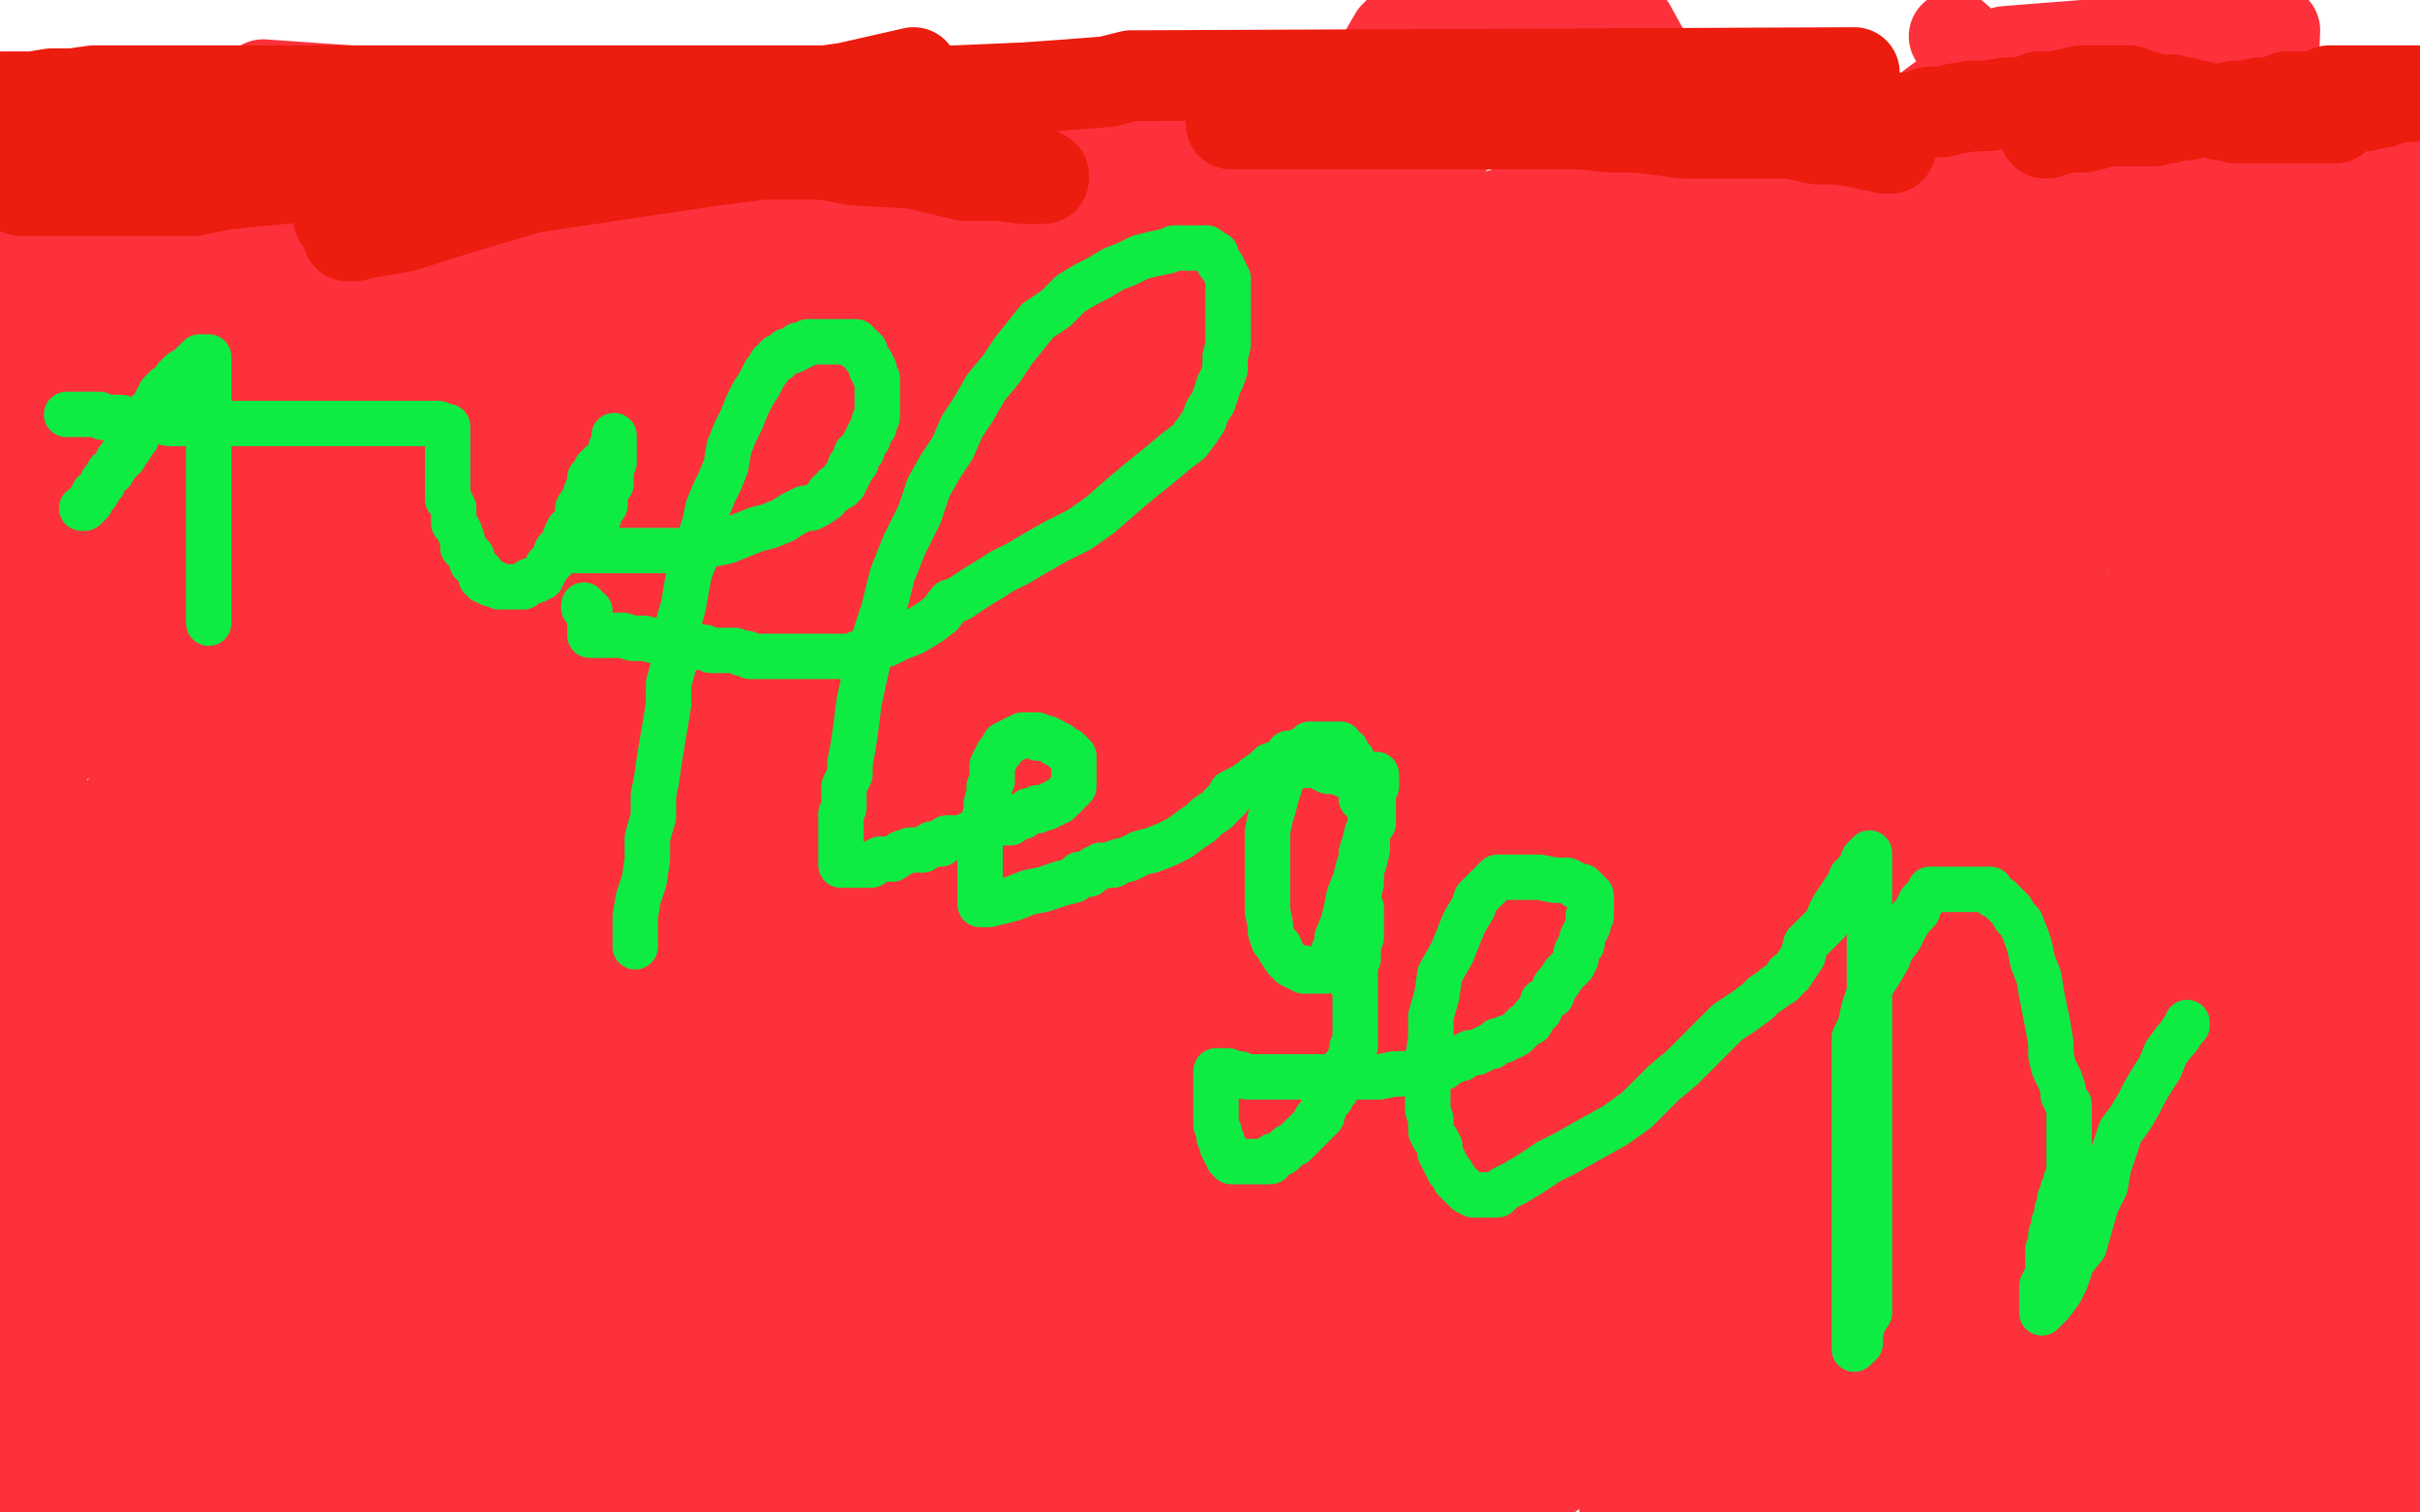
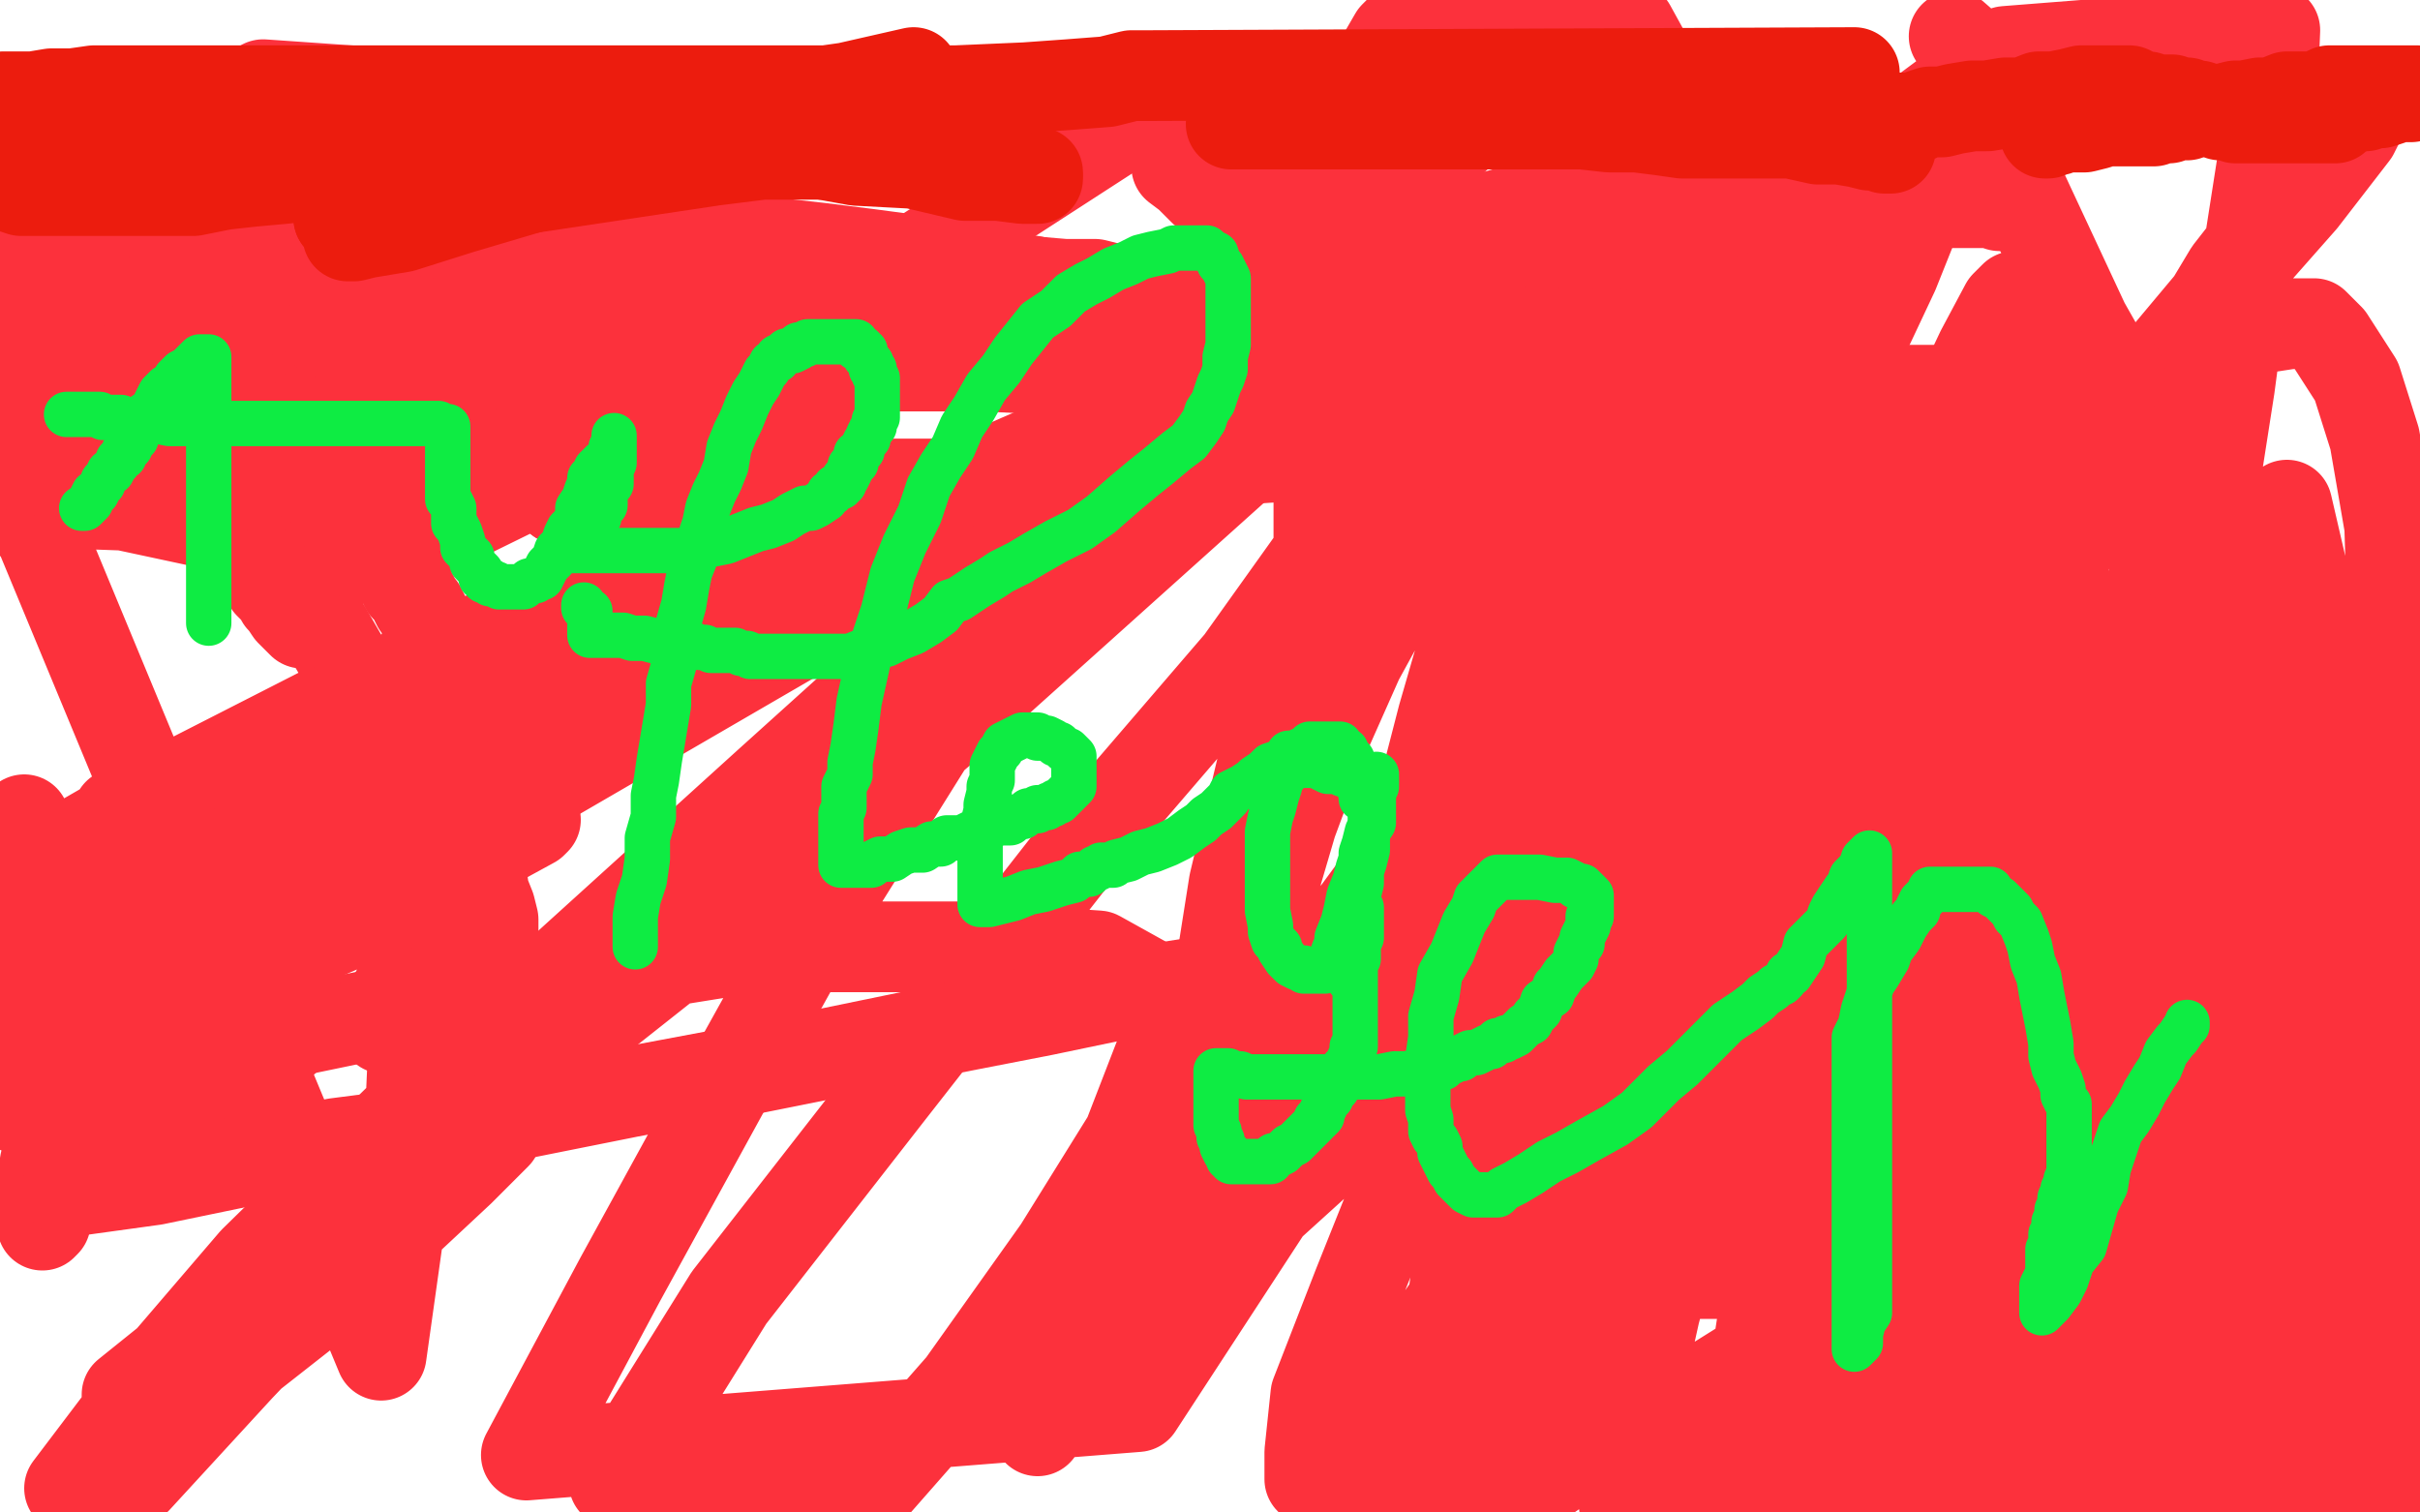
<svg xmlns="http://www.w3.org/2000/svg" width="800" height="500" version="1.1" style="stroke-antialiasing: false">
  <desc>This SVG has been created on https://colorillo.com/</desc>
  <rect x="0" y="0" width="800" height="500" style="fill: rgb(255,255,255); stroke-width:0" />
  <polyline points="646,12 654,19 661,47 675,77 689,107 706,137 722,175 728,209 727,254 720,294 713,330 701,364 689,382 684,389 678,393 675,394 674,394 667,390 659,380 647,364 634,342 619,314 605,286 592,259 581,231 574,202 569,176 568,150 573,121 585,93 604,66 632,40 663,17 752,10 751,34 746,66 741,98 737,128 732,160 728,190 721,216 711,247 701,276 692,297 679,314 671,325 663,329 659,333 658,333 656,333 655,333 654,330 654,321 658,301 675,264 709,218 756,167 791,318 782,322 772,324 764,325 760,325 759,325 758,325 758,319 758,308 770,286 787,256 765,289 720,324 682,347 654,361 641,368 638,370 637,368 638,360 642,346 653,318 665,290 677,262 691,237 704,215 718,194 730,178 734,173 735,172 735,173 730,186 716,217 696,259 673,313 653,363 640,405 630,440 628,456 628,463 628,465 627,466 627,461 628,445 635,416 647,383 661,345 677,303 692,257 705,221 713,186 711,166 706,151 699,145 690,144 670,145 646,157 613,176 572,205 537,235 500,270 469,309 442,342 425,370 414,389 407,399 404,404 404,405 402,397 401,371 402,330 408,292 419,246 438,204 463,163 488,129 515,98 538,81 551,72 554,71 554,76 551,98 541,136 526,188 511,250 499,314 487,383 478,446 471,500 511,456 619,319 685,249 754,180 763,205 719,257 679,312 643,364 609,411 583,450 564,481 537,498 539,470 547,434 559,389 576,342 598,293 621,245 640,198 654,161 661,137 663,126 663,123 658,124 639,142 606,175 564,222 515,277 464,333 410,387 373,422 350,442 346,445 355,430 381,392 419,342 461,285 508,229 549,171 583,123 609,85 631,59 641,47 642,47 640,55 626,90 602,141 575,197 549,257 525,316 504,366 492,410 490,435 490,444 492,447 494,447 504,445 525,430 561,401 607,359 652,321 705,278 767,234 789,338 784,342 785,333 788,310 792,277 791,242 791,208 790,174 785,145 779,126 770,112 765,107 757,107 744,109 720,127 690,155 656,192 617,234 576,278 543,310 524,330 507,345 504,351 503,352 503,351 511,337 526,306 551,269 573,237 596,207 617,182 628,168 635,164 637,164 639,164 641,172 642,191 642,213 642,242 642,270 642,294 642,319 644,335 646,343 646,345 646,346 647,346 647,338 647,316 649,291 656,256 669,218 687,173 713,130 737,90 762,58 776,43 780,40 778,44 761,66 731,100 695,143 658,186 628,219 606,243 593,264 587,275 584,281 583,285 582,287 582,288 581,290 581,288 589,267 607,233 629,188 646,153 658,123 666,105 666,99 666,98 663,101 655,116 646,135 637,158 633,177 630,190 628,202 628,216 628,226 624,242 618,259 609,281 599,305 587,325 577,342 569,350 568,352 568,342 573,327 579,303 585,285 590,271 597,258 600,252 602,249 603,247 604,247 606,247 607,247 609,249 610,250 612,252 613,253 613,255 613,256 613,258 613,262 609,269 606,278 601,285 597,296 594,304 590,311 587,316 585,320 585,324 583,327 583,329 582,332 581,335 580,337 580,340 579,342 578,344 578,345 577,346 577,347 576,349 575,351 573,353 571,359 569,363 565,370 561,376 558,382 555,387 554,390 553,392 552,394 552,398 551,401 551,405 550,410 549,412 549,414 549,416 549,418 550,420 551,421 553,421 555,421 559,421 563,421 568,421 571,421 576,419 578,418 582,416 585,415 590,413 593,410 597,408 601,406 606,402 611,398 618,392 625,387 631,382 638,377 646,373 650,370 652,368 653,368 654,368 655,371 656,378 656,383 655,394 652,402 647,416 639,428 635,434 632,440 631,443 631,445 631,444 636,440 646,428 663,414 684,397 710,376 730,362 748,349 769,332 783,321 791,315 792,314 792,313 792,316 787,322 780,333 770,344 755,362 740,384 719,407 702,431 688,455 673,476 662,489 658,496 656,498 656,497 658,488 668,470 680,444 697,414 717,383 736,354 755,332 773,307 787,292 794,287 796,283 798,283 799,288 798,311 792,342 786,375 781,409 777,438 773,451 773,456 773,457 773,458 773,455 773,446 773,438 779,422 786,409 795,398 799,405 792,425 784,435 779,446 775,452 773,454 765,466 735,498 640,481 653,456 659,437 666,413 668,398 670,385 672,378 673,372 676,368 678,366 680,364 682,363 685,363 691,361 698,359 711,356 735,347 765,335 794,317 796,467 792,484 789,492 788,499 780,499 776,494 772,487 768,480 765,468 761,456 760,442 757,430 753,414 751,398 748,388 745,382 744,377 744,375 744,373 744,372 744,376 744,384 742,404 734,428 725,462 715,495 706,489 709,473 709,452 709,435 710,433 711,422 713,411 713,408 713,406 714,410 716,416 721,427 725,436 729,450 730,459 730,465 730,474 730,477 729,478 729,477 729,470 729,461 730,451 734,438 736,418 741,410 745,404 749,401 751,399 751,402 751,406 751,413 751,420 748,428 746,431 743,436 741,442 738,449 737,451 734,454 734,451 735,432 746,402 756,368 773,331 783,301 790,280 791,271 790,270 789,269 784,269 772,273 761,285 748,302 736,319 732,328 728,340 729,348 729,353 730,357 730,359 732,361 733,362 733,363 734,363 735,363 736,363 737,363 741,360 744,358 746,357 747,357 748,359 749,363 754,377 757,394 760,428 759,463 759,499 794,481 799,371 794,375 791,376 787,378 784,381 780,382 775,384 771,386 765,390 759,395 756,397 756,398 753,400 752,400 752,401 751,401 751,399 751,396 751,394 751,392 752,390 753,388 753,387 754,385 756,382 756,381 758,379 761,376 763,374 764,373 765,372 767,371 765,373 759,377 753,382 746,389 735,398 720,409 714,412 706,416 700,419 694,421 689,421 680,422 668,423 651,423 635,425 614,431 591,442 567,457 543,471 523,480 510,489 505,492 504,492 504,490 506,487 507,485 510,482 515,479 528,474 564,462 618,448 686,431 767,410 453,497 457,481 461,475 476,458 501,433 529,409 560,385 584,368 602,359 611,354 615,352 616,352 616,353 613,359 609,370 602,383 595,394 590,409 587,417 584,428 582,441 581,448 581,455 583,460 587,464 590,466 599,468 616,468 636,467 665,463 685,456 696,452 700,450 696,454 691,464 684,471 675,482 669,491 659,500 640,496 644,489 645,487 647,484 647,482 647,481 642,482 626,489 602,500 544,496 561,484 578,473 595,462 608,452 615,448 620,446 622,446 623,446 623,447 623,449 623,452 623,453 623,454 623,456 623,458 623,461 623,463 623,466 623,467 620,473 613,484 603,496 599,496 601,489 602,483 603,479 603,477 604,476 604,474 605,471 607,466 612,458 623,445 644,426 669,405 699,383 730,363 760,342 777,328 784,323 790,317 792,313 794,311 794,309 795,306 796,300 799,292 779,238 753,263 729,284 706,302 689,314 674,325 666,335 660,338 655,342 650,344 645,346 640,348 638,348 635,349 634,350 633,350 636,347 644,341 651,332 658,326 669,319 683,309 694,304 710,296 726,285 744,278 764,269 777,266 786,263 788,262 788,263 787,265 782,274 769,288 748,309 722,331 692,354 661,379 633,399 611,413 597,421 593,423 593,418 599,403 611,380 627,352 642,324 655,295 666,274 674,256 678,242 678,235 678,230 678,227 677,224 675,224 671,224 663,224 647,232 624,246 609,259 578,279 554,297 538,313 531,323 528,326 528,328 529,327 532,331 533,342 533,356 532,375 524,404 512,433 502,463 491,489 487,498 498,472 505,446 513,422 520,406 528,383 535,366 541,348 545,334 551,323 556,311 561,302 564,295 565,291 564,290 559,290 549,291 529,302 503,321 471,348 440,380 408,409 380,433 358,454 346,468 343,472 343,473 343,472 348,466 357,451 374,427 397,402 425,378 461,351 499,325 536,300 573,281 597,267 609,262 609,264 601,278 585,300 559,332 531,364 502,401 479,432 461,458 453,471 445,482 441,487 438,490 437,492 436,492 435,491 433,489 433,480 435,461 449,425 467,380 494,330 520,273 542,213 557,155 562,105 560,66 550,29 539,9 472,1 461,12 450,31 444,48 440,67 439,85 438,107 436,135 436,161 436,190 431,218 428,243 425,262 423,278 421,285 421,292 421,294 421,295 422,289 427,272 437,245 449,218 466,187 482,162 497,139 506,123 511,113 513,109 514,107 513,112 511,121 507,146 503,174 499,206 495,235 491,263 487,290 483,310 482,323 480,330 479,336 478,338 478,340 477,340 476,338 474,335 471,328 468,313 467,294 469,268 477,237 488,199 501,162 512,129 523,93 533,67 537,50 539,45 540,43 540,45 539,55 535,82 528,117 516,162 501,212 481,266 456,327 423,393 376,465 174,481 205,423 239,361 274,298 309,242 344,190 376,144 407,106 440,72 468,50 487,34 496,28 497,28 487,40 462,63 426,93 379,128 326,162 260,198 201,232 152,257 107,274 82,287 70,294 68,294 69,294 82,285 118,259 172,228 247,194 336,156 417,121 479,95 511,84 514,83 507,87 476,103 421,130 350,166 267,208 174,262 83,301 6,290 58,260 107,235 157,212 196,195 221,185 225,183 222,185 214,188 182,204 119,235 39,269 5,366 82,344 169,326 250,313 318,313 363,316 381,326 385,334 385,345 373,376 350,413 318,458 282,499 203,490 241,429 294,361 355,283 410,219 450,163 468,131 470,118 466,114 452,116 418,133 373,164 315,204 254,259 190,317 134,368 84,417 48,459 23,492 45,489 79,452 118,411 151,383 163,375 164,375 152,387 107,429 42,480 42,461 134,387 225,315 321,233 409,154 487,85 542,26 392,28 324,72 256,116 191,152 136,179 110,187 105,188 106,176 115,135 134,87 159,33 87,28 46,102 14,178 126,448 135,384 138,317 131,265 114,219 99,193 69,173 41,167 13,166" style="fill: none; stroke: #fc313c; stroke-width: 30; stroke-linejoin: round; stroke-linecap: round; stroke-antialiasing: false; stroke-antialias: 0; opacity: 1.0" />
-   <polyline points="416,478 418,477 418,477 419,476 419,476 419,475 419,475 419,474 419,474 416,474 409,474 398,478 373,485 342,493 91,490 129,480 172,471 214,461 259,455 299,452 338,447 374,442 408,437 437,431 463,424 475,421 482,417 483,417 484,416 483,417 476,421 464,427 447,436 422,447 392,460 357,473 323,486 283,496 172,496 197,480 222,462 255,445 293,426 330,410 362,394 389,383 411,374 425,369 430,367 431,367 426,370 409,377 383,389 343,404 296,424 238,445 181,460 125,477 72,493 41,495 76,482 120,471 173,457 226,445 276,438 313,431 338,427 350,425 351,425 348,425 335,426 301,430 256,437 190,446 121,457 45,467 5,373 71,352 151,333 238,317 300,307 345,301 365,299 369,298 366,298 349,303 316,312 263,323 193,336 127,346 60,359 22,335 91,312 164,290 247,271 320,256 381,246 421,241 437,240 438,240 435,243 412,257 355,282 271,316 180,351 81,385 73,364 172,344 278,326 376,317 462,314 521,314 549,318 552,324 545,335 518,358 462,390 388,424 293,461 205,489 27,464 86,430 157,397 229,370 296,348 354,333 382,329 386,329 383,335 360,358 301,393 220,427 121,462 12,497 44,425 98,404 137,393 162,390 169,391 171,395 171,405 162,424 145,445 120,469 95,488 74,498 65,499 84,483 105,464 128,447 145,431 155,419 157,413 157,408 155,404 148,403 126,403 91,410 45,421 1,403 12,397 18,393 23,390 27,389 29,388 31,386 33,385 36,384 41,379 51,371 65,361 81,347 103,329 120,317 129,309 133,306 134,305 133,307 131,311 128,318 124,326 121,334 118,342 115,347 114,351 113,353 112,353 112,354 110,357 107,359 100,364 89,372 75,383 53,399 34,415 17,431 2,444 1,475 5,472 8,468 11,464 13,461 16,457 18,453 20,449 21,447 22,445 22,443 23,442 24,442 24,441 24,440 24,438 24,437 24,436 24,435 24,433 24,431 24,429 24,428 24,426 23,425 23,423 22,423 22,421 22,420 21,419 20,418 19,417 19,416 18,415 17,414 15,414 14,414 13,414 12,415 11,416 10,417 8,419 8,420 7,422 7,421 7,418 7,416 7,411 8,406 8,400 10,393 12,386 15,378 17,369 18,360 19,350 19,341 19,333 19,324 19,316 19,310 19,303 19,298 19,293 19,290 18,286 18,284 17,282 17,280 17,277 16,274 15,272 15,267 14,263 14,260 13,253 12,248 12,241 12,233 12,224 12,215 12,207 12,199 12,191 12,182 12,174 10,164 10,157 9,149 7,141 6,134 5,128 4,121 4,115 3,108 1,102 1,97 0,90 214,53 246,55 279,62 313,65 340,66 363,66 377,67 384,68 385,69 386,69 385,69 380,70 372,72 360,74 335,77 308,81 276,86 238,91 199,96 162,101 133,106 108,112 95,115 92,116 91,117 92,117 99,117 110,117 137,115 164,112 197,106 240,101 283,94 326,88 363,82 390,79 402,79 404,79 403,79 397,79 378,86 350,97 312,107 266,119 212,134 157,151 97,169 41,186 34,168 109,144 195,114 280,87 357,63 383,65 330,85 268,109 202,131 131,155 73,174 17,187 15,177 50,166 98,153 142,143 184,136 216,131 229,129 217,137 178,157 110,186 28,219 29,231 115,195 204,163 298,133 395,109 471,89 531,79 568,74 576,74 577,74 575,77 565,85 535,101 495,117 447,135 390,153 342,170 299,181 278,183 273,184 274,179 283,170 314,149 350,131 385,111 420,96 445,85 457,81 459,80 450,86 421,103 371,125 311,150 242,174 160,204 80,228 7,248 19,219 90,198 174,178 240,163 299,154 337,151 353,151 354,153 352,159 340,172 310,198 269,224 223,253 181,277 152,295 140,302 139,302 141,300 155,291 183,274 216,257 252,237 287,217 320,204 340,196 347,194 349,194 348,198 339,208 316,226 287,245 258,262 228,280 201,295 182,305 175,310 174,310 174,309 182,302 205,282 240,254 281,224 331,191 378,158 423,129 456,106 479,92 485,89 482,91 468,99 442,116 415,134 384,157 355,177 327,197 307,214 295,225 290,231 288,234 288,235 292,234 310,219 341,197 383,171 426,146 465,124 487,113 492,111 492,112 483,127 458,155 429,190 396,230 360,270 329,307 300,340 280,363 269,376 266,379 266,380 270,377 278,367 288,352 295,334 302,319 305,312 307,309 301,317 276,351 236,398 181,452 55,488 114,429 176,366 229,305 278,251 321,200 354,161 380,131 399,110 406,103 408,101 404,108 389,129 364,162 326,208 280,259 228,310 167,363 110,412 60,451 29,476 13,486 11,488 12,488 16,482 25,469 38,450 55,430 76,410 96,392 117,379 137,370 148,365 151,364 152,365 149,369 146,372 143,376 143,377 145,375 151,367 165,352 181,330 196,311 214,291 224,279 233,269 240,263 244,258 248,255 254,252 260,248 271,243 289,234 304,225 314,219 324,214 330,208 335,205 338,203 340,201 341,201 341,200 343,200 349,197 357,194 371,186 384,179 395,174 406,170 414,167 419,165 422,164 424,164 425,164 426,164 427,164 429,165 430,165 432,165 433,166 434,166 434,167 434,169 432,171 430,175 425,181 419,187 412,195 403,205 393,215 383,226 371,238 362,246 354,253 346,260 341,265 338,268 336,269 336,267 336,265 338,262 340,258 341,256 343,252 345,248 346,245 348,240 349,238 352,234 355,231 359,227 363,224 369,219 375,214 380,209 386,204 390,198 395,193 399,189 401,186 404,182 404,181 405,181 404,181 404,182 403,182 402,184 402,185 401,186 400,186 400,187 399,188 398,189 397,191 394,193 392,195 389,197 385,201 381,205 376,208 371,214 365,220 357,230 347,241 336,254 326,267 312,281 297,298 284,310 274,319 265,327 260,331 257,333 255,335 254,336 252,337 250,338 248,341 245,344 240,348 236,352 232,357 225,364 219,370 213,376 205,383 199,390 190,397 184,404 175,411 168,417 162,423 156,428 150,433 145,436 142,439 140,440 140,438 145,432 152,424 165,409 178,396 197,374 220,352 241,331 264,310 283,290 297,277 302,271 305,267 305,265 303,266 299,271 293,281 283,293 269,312 255,331 240,349 224,367 211,381 200,394 190,405 184,413 180,417 178,420 180,417 183,412 186,407 191,401 194,397 198,393 201,390 206,388 213,386 221,386 228,386 232,386 235,386 236,387 236,390 236,395 236,400 235,405 233,411 232,415 232,416 235,416 250,409 279,388 316,362 364,329 411,300 450,274 475,260 482,256 473,263 448,280 414,304 372,334 324,368 281,402 238,435 205,462 184,479 173,488 171,490 172,490 176,486 182,480 188,473 195,466 201,460 207,456 215,452 222,449 228,447 234,446 238,445 240,445 240,447 235,452 231,458 228,464 226,467 226,469 228,469 236,467 252,461 276,455 299,452 323,448 336,448 345,448 348,448 349,448 350,450 352,451 353,453 354,457 354,462 354,473 349,493 431,497 432,495 433,493 434,492 435,490 436,488 437,487 437,486 436,486 434,486 433,486 431,487 428,488 426,489 423,489 421,490 419,490 416,491 413,492 411,492 407,493 405,493 402,495 400,495 399,495 398,495 388,493 387,493 386,493 385,493 384,492 383,490 380,488 375,481 372,474 369,467 368,458 366,446 364,430 362,416 362,397 362,379 363,360 366,341 368,324 371,309 373,294 380,269 385,258 399,245 404,239 409,234 411,231 414,226 416,223 416,222 412,224 406,229 398,234 382,246 362,262 347,277 327,293 315,306 307,315 302,322 298,326 298,328 300,329 306,328 322,319 344,303 373,283 409,259 445,236 481,214 509,198 528,188 535,183 537,182 538,182 537,182 536,182 535,182 533,182 532,184 530,184 529,184 528,182 528,176 527,170 526,165 526,162 526,160 525,160 520,164 514,170 504,182 487,204 468,228 445,256 424,286 404,315 381,344 364,368 350,387 340,404 333,416 330,421 327,424 326,424 326,421 326,410 331,395 338,377 347,356 357,338 368,317 381,298 392,283 400,272 404,265 408,261 409,260 409,259 411,259 411,260 412,262 412,267 412,272 411,279 409,286 406,295 402,302 399,308 398,310 400,307 404,300 408,293 412,287 416,281 421,274 423,271 426,267 426,266 427,267 428,272 430,279 435,288 445,296 459,302 485,305 512,305 566,296 586,290 602,285 608,283 610,281 611,281 612,281 618,279 632,276 653,267 678,256 703,245 726,235 738,226 743,222 745,221 745,220 745,219 741,217 732,217 724,216 717,216 716,216 715,214 715,208 718,200 726,188 738,169 754,153 762,146 769,140 776,134 780,131 781,131 782,131 784,131 787,129 794,124 773,98 740,103 700,108 655,111 623,115 601,116 590,116 589,116 588,115 588,113 588,110 592,103 604,93 632,80 670,64 796,58 758,77 725,94 698,109 678,120 671,125 668,126 670,125 674,122 681,118 690,113 705,104 723,94 732,89 739,86 741,84 735,84 723,86 700,97 675,108 644,120 611,130 582,138 564,141 556,142 555,142 555,141 556,138 563,130 578,120 601,106 626,93 653,82 673,73 691,68 697,65 701,65 702,65 702,69 698,75 695,81 691,87 689,91 688,94 688,95 690,95 694,92 699,86 704,82 710,77 717,75 724,72 730,70 732,70 733,70 734,70 734,71 734,76 734,83 733,89 732,96 730,101 730,104 730,107 730,109 731,110 732,110 733,110 734,110 737,110 741,107 745,105 751,102 757,100 765,96 774,93 786,87 799,118 788,128 782,134 776,141 772,146 767,150 765,151 763,152 763,153 762,153 762,152 762,148 762,143 762,137 763,130 765,124 767,117 768,111 770,105 772,100 773,96 774,94 774,92 775,91 775,92 775,96 774,103 772,110 770,117 767,125 763,134 760,141 757,148 756,152 754,156 753,158 752,160 751,160 751,161 750,161 750,160 751,156 752,154 754,151 756,148 758,145 760,141 761,141 763,139 763,141 764,145 764,151 764,157 764,163 764,167 764,172 764,176 765,178 765,179 765,181 766,182 767,183 767,184 768,184 769,184 770,184 771,184 773,184 777,182 783,175 789,166 799,78 798,81 797,83 796,84 796,85 796,86 795,86 794,87 794,89 793,89 793,91 792,93 791,96 791,97 791,99 791,100 791,101 791,102 791,103 791,104 791,105 791,106 791,108 791,112 791,114 790,118 789,121 789,124 789,127 789,129 788,131 788,132 787,133 787,134 787,135 787,136 787,137 787,139 786,141 786,144 784,148 784,151 782,155 780,161 777,167 775,174 772,182 768,195 763,208 755,227 748,244 738,262 730,280 718,299 706,321 695,341 682,361 668,382 654,404 642,423 629,447 617,467 604,487 570,497 572,494 574,491 574,490 575,487 575,486 576,485 576,484 576,483 576,481 576,480 576,479 576,477 576,474 576,472 576,469 576,464 576,460 576,457 576,452 576,448 576,445 576,442 575,440 575,439 575,438 574,438 573,438 572,438 571,438 570,439 568,440 566,440 564,442 560,443 556,444 552,445 548,446 545,446 542,446 540,446 538,445 533,441 530,435 519,411 511,391 504,372 494,349 484,326 473,298 465,271 448,212 441,185 432,158 426,129 423,102" style="fill: none; stroke: #fc313c; stroke-width: 30; stroke-linejoin: round; stroke-linecap: round; stroke-antialiasing: false; stroke-antialias: 0; opacity: 1.0" />
  <polyline points="416,57 389,55 393,58 398,63 404,67 409,70 413,72 417,74 420,74 421,74 423,74 424,74 426,74 429,75 433,75 437,76 444,77 448,77 450,77 452,77 453,77 456,77 461,76 468,75 476,74 485,73 492,72 499,70 505,68 507,67 509,67 509,66 509,65 510,65 511,65 514,65 520,65 530,65 544,65 568,65 594,65 616,67 637,67 651,67 659,67 663,68 664,68 661,68 658,67 656,67 654,67 651,65 649,65 647,65 645,65 643,64 642,63 641,63 640,63 639,63 633,63 625,63 608,63 585,66 552,75 511,87 468,100 421,118 369,138 323,158 276,182 228,205 186,226 149,247 120,267 96,284 76,303 58,322 48,337 37,355 29,369 25,378 22,385 19,392 17,398 15,402 15,404 14,405 14,401 14,396 14,390 15,384 17,377 20,371 24,365 30,360 37,355 49,348 62,343 77,338 86,335 93,334 96,333 98,333 99,333 100,333 100,334 99,336 95,343 86,351 60,371 27,390 36,345 84,319 132,298 165,278 176,272 177,271 173,271 164,276 152,283 130,294 105,309 76,325 38,345 2,279 5,275 7,272 8,271 8,274 8,278 5,305 4,309 3,314 1,319 5,334 15,327 29,319 48,305 70,288 88,272 104,260 114,248 119,243 121,241 122,240 122,241 122,243 122,247 122,252 122,260 122,267 120,277 117,285 113,293 108,299 104,303 98,309 96,311 93,314 90,315 89,315 90,312 91,309 93,306 97,300 101,295 107,288 115,281 127,273 138,265 147,259 151,256 152,255 153,255 153,259 153,265 155,273 156,280 159,288 160,295 162,300 163,304 163,307 163,308 163,309 162,310 160,312 157,312 153,314 149,315 145,317 140,319 136,321 134,324 131,328 129,332 128,335 127,338 127,339 127,340 127,339 128,337 131,333 132,330 133,328 135,324 136,322 138,319 140,318 141,315 143,314 145,312 146,310 148,309 150,308 151,307 152,307 153,307 154,307 155,307 155,309 155,310 155,312 155,314 155,316 155,318 154,322 153,324 152,326 152,328" style="fill: none; stroke: #fc313c; stroke-width: 30; stroke-linejoin: round; stroke-linecap: round; stroke-antialiasing: false; stroke-antialias: 0; opacity: 1.0" />
  <polyline points="148,304 148,302 148,302 148,299 148,299 148,297 148,297 148,296 148,296 148,294 148,294 148,293 148,293 148,290 148,290 148,288 148,288 148,285 148,285 148,281 148,281 148,276 148,276 148,271 148,271 148,266 148,266 148,261 147,256 146,251 146,246 144,240 144,237 143,233 143,229 143,226 143,222 143,220 143,218 143,216 143,214 143,212 143,211 143,210 142,209 142,208 141,207 141,205 140,203 139,201 138,200 136,196 134,194 133,191 131,187 129,184 127,182 125,179 123,177 121,176 120,174 119,173 117,173 115,172 114,171 114,170" style="fill: none; stroke: #fc313c; stroke-width: 30; stroke-linejoin: round; stroke-linecap: round; stroke-antialiasing: false; stroke-antialias: 0; opacity: 1.0" />
  <polyline points="428,136 428,135 428,135 429,134 429,134 429,133 429,133 429,132 429,132 430,132 430,132 430,131 430,131 430,129 430,129 430,128 430,128 430,126 430,126 430,125 430,125 430,124 430,124 430,123 430,123 429,122 429,122 428,121 428,121 426,119 426,119 423,118 423,118 421,116 421,116 417,114 417,114 414,112 414,112 409,111 409,111 405,109 405,109 398,107 398,107 394,105 394,105 387,104 387,104 380,102 380,102 373,101 373,101 364,98 364,98 353,96 353,96 342,93 342,93 328,91 328,91 316,89 316,89 302,86 302,86 287,84 287,84 271,82 271,82 253,80 253,80 236,79 236,79 218,76 218,76 200,75 200,75 182,74 182,74 164,72 164,72 148,70 148,70 125,69 125,69 115,68 115,68 97,68 97,68" style="fill: none; stroke: #fc313c; stroke-width: 30; stroke-linejoin: round; stroke-linecap: round; stroke-antialiasing: false; stroke-antialias: 0; opacity: 1.0" />
-   <polyline points="114,170 112,170 110,169 110,168 108,167 107,166 107,165 106,164 105,163 105,162 104,161 103,160 103,159" style="fill: none; stroke: #fc313c; stroke-width: 30; stroke-linejoin: round; stroke-linecap: round; stroke-antialiasing: false; stroke-antialias: 0; opacity: 1.0" />
-   <polyline points="97,68 81,66 65,66 49,66 34,67 20,67 7,66" style="fill: none; stroke: #fc313c; stroke-width: 30; stroke-linejoin: round; stroke-linecap: round; stroke-antialiasing: false; stroke-antialias: 0; opacity: 1.0" />
  <polyline points="103,159 102,158 101,158 100,158 100,157 99,157 98,157 97,157 96,157 94,157 93,156 91,156" style="fill: none; stroke: #fc313c; stroke-width: 30; stroke-linejoin: round; stroke-linecap: round; stroke-antialiasing: false; stroke-antialias: 0; opacity: 1.0" />
  <polyline points="7,66 8,79 15,80 26,80 34,82 43,82 55,84 67,84 80,86 95,86 110,88 124,89 139,90 153,90 170,91 184,91 201,93 215,93 227,93 243,93 255,93 268,94 280,95 291,95 304,96 316,96 325,96 335,97 344,97 352,97 359,97 367,98 374,98 380,98 385,99 390,99 394,100 397,100 400,100 401,100 402,100" style="fill: none; stroke: #fc313c; stroke-width: 30; stroke-linejoin: round; stroke-linecap: round; stroke-antialiasing: false; stroke-antialias: 0; opacity: 1.0" />
  <polyline points="91,156 89,155 88,155 86,154 84,153 82,153 79,151 77,151 74,150 72,149 71,149 70,148" style="fill: none; stroke: #fc313c; stroke-width: 30; stroke-linejoin: round; stroke-linecap: round; stroke-antialiasing: false; stroke-antialias: 0; opacity: 1.0" />
  <polyline points="402,100 401,100 397,100 394,99 390,98 386,98 379,97 370,96 362,94 352,94 340,93 328,91 307,89 296,88 281,87 262,85 244,84 228,82 210,80 191,79 171,79 150,77 131,75 110,75 90,73 71,72 54,72 34,72 16,70" style="fill: none; stroke: #fc313c; stroke-width: 30; stroke-linejoin: round; stroke-linecap: round; stroke-antialiasing: false; stroke-antialias: 0; opacity: 1.0" />
  <polyline points="70,148 69,148 69,147 70,146 70,144 71,141 71,140 72,139 72,138 72,137 72,136" style="fill: none; stroke: #fc313c; stroke-width: 30; stroke-linejoin: round; stroke-linecap: round; stroke-antialiasing: false; stroke-antialias: 0; opacity: 1.0" />
  <polyline points="16,70 3,97 15,99 29,100 41,100 55,102 68,103 81,104 94,105 106,105 119,105 130,105 143,107 153,108 162,108 170,108 177,108 185,109 192,110 199,110 204,110 209,111 213,111 216,111 218,111 220,111 222,111 223,111 224,111 225,111 225,112 224,112 223,112 222,112 220,112 219,112 216,112 213,113 209,113 204,114 199,114 191,114 185,114 178,115 171,116 162,116 154,116" style="fill: none; stroke: #fc313c; stroke-width: 30; stroke-linejoin: round; stroke-linecap: round; stroke-antialiasing: false; stroke-antialias: 0; opacity: 1.0" />
  <polyline points="72,136 74,135 79,134 84,134 93,134 102,134 108,134 112,134 110,133 105,132" style="fill: none; stroke: #fc313c; stroke-width: 30; stroke-linejoin: round; stroke-linecap: round; stroke-antialiasing: false; stroke-antialias: 0; opacity: 1.0" />
  <polyline points="154,116 145,116 136,116 127,116 115,116 104,117 92,117 81,117 68,117 57,118 44,118 30,119 18,119 5,119" style="fill: none; stroke: #fc313c; stroke-width: 30; stroke-linejoin: round; stroke-linecap: round; stroke-antialiasing: false; stroke-antialias: 0; opacity: 1.0" />
  <polyline points="105,132 100,132 94,131 88,129 82,127 77,126 75,125 73,125 72,124" style="fill: none; stroke: #fc313c; stroke-width: 30; stroke-linejoin: round; stroke-linecap: round; stroke-antialiasing: false; stroke-antialias: 0; opacity: 1.0" />
  <polyline points="5,119 94,131 128,132 146,132 162,132 176,132 192,132 205,133 216,133 227,133 236,135 244,135 252,135 258,135 264,136 268,136 272,136 274,136 276,136 278,136 279,136 278,136 277,136 275,136 273,136 269,136 265,136 261,136 255,136 249,136 242,135 234,135 226,134 219,133 210,133 201,133 191,133 181,132 171,132 161,132 151,131 143,131 136,130 126,130 120,130 113,129 107,129 100,129 95,128 91,128 87,128 83,128 80,127 78,126 76,126 73,126 72,126 73,126 76,126 79,126 83,126 87,125 92,125 97,125 103,125 110,125 118,125 125,125 133,125 142,125 150,125 160,125 168,125 177,125 187,126 193,126 201,126 208,127 214,128 220,129 226,130" style="fill: none; stroke: #fc313c; stroke-width: 30; stroke-linejoin: round; stroke-linecap: round; stroke-antialiasing: false; stroke-antialias: 0; opacity: 1.0" />
  <polyline points="72,124 71,124 71,123 71,121 74,118 77,115 81,112 86,108 90,106 96,105 100,103 103,101 105,100" style="fill: none; stroke: #fc313c; stroke-width: 30; stroke-linejoin: round; stroke-linecap: round; stroke-antialiasing: false; stroke-antialias: 0; opacity: 1.0" />
  <polyline points="226,130 230,131 235,131 239,132 241,132 243,133 245,133 246,134 247,135 248,135 249,135 249,136 248,136 247,137 245,138 243,138 240,139 237,140 234,142 230,143 225,144 220,145 214,146 207,147 200,147 193,149 186,149 178,149 171,149 163,149 151,149 145,150 136,150 128,150 120,150 112,149 103,149 96,149 88,149 81,149 74,149 67,148 60,147 53,147 47,147 40,147 34,147 29,146" style="fill: none; stroke: #fc313c; stroke-width: 30; stroke-linejoin: round; stroke-linecap: round; stroke-antialiasing: false; stroke-antialias: 0; opacity: 1.0" />
  <polyline points="105,100 102,101 97,104 89,108 79,117 69,125 57,136 41,149 28,157 18,164 12,169 8,171" style="fill: none; stroke: #fc313c; stroke-width: 30; stroke-linejoin: round; stroke-linecap: round; stroke-antialiasing: false; stroke-antialias: 0; opacity: 1.0" />
  <polyline points="29,146 23,146 19,146 15,146 12,146 9,146 7,146 6,146 5,146 4,146 3,146 2,146 3,146 6,146 9,146 12,146 15,146 18,146 22,146 26,146 29,146 33,146 37,146 42,146 45,146 50,146 53,146 57,147 60,147 64,147 66,148 68,148 70,149 71,149 72,149 73,150 74,150 75,150 75,151 43,158" style="fill: none; stroke: #fc313c; stroke-width: 30; stroke-linejoin: round; stroke-linecap: round; stroke-antialiasing: false; stroke-antialias: 0; opacity: 1.0" />
  <polyline points="8,171 10,169 15,164 19,158 25,150 31,141 39,131 45,125 51,121 56,118 60,116 65,116 70,116 75,116" style="fill: none; stroke: #fc313c; stroke-width: 30; stroke-linejoin: round; stroke-linecap: round; stroke-antialiasing: false; stroke-antialias: 0; opacity: 1.0" />
  <polyline points="43,158 31,159 2,153 13,153 26,152 39,152 52,151 66,151 79,151 94,151 107,151 120,150 131,150" style="fill: none; stroke: #fc313c; stroke-width: 30; stroke-linejoin: round; stroke-linecap: round; stroke-antialiasing: false; stroke-antialias: 0; opacity: 1.0" />
-   <polyline points="75,116 80,119 84,123 86,128 88,134 89,141 89,149 89,155 89,162 89,167 88,172 88,179 88,182 88,186 88,189" style="fill: none; stroke: #fc313c; stroke-width: 30; stroke-linejoin: round; stroke-linecap: round; stroke-antialiasing: false; stroke-antialias: 0; opacity: 1.0" />
  <polyline points="131,150 144,150 153,150 163,150 172,151 183,152 189,152 197,152 204,153 211,154 215,154 219,154 224,155 227,155 229,156 231,156 232,156 233,157 232,157 232,158 230,158 229,158 227,159 224,159 222,160 218,160 215,161 211,161 208,162 205,163 201,163 197,163 195,163 192,163 191,164 188,164 187,164 186,164 185,164 185,165" style="fill: none; stroke: #fc313c; stroke-width: 30; stroke-linejoin: round; stroke-linecap: round; stroke-antialiasing: false; stroke-antialias: 0; opacity: 1.0" />
  <polyline points="88,189 88,191 89,193 90,194 91,195 92,196 93,198 94,199 96,202 100,206" style="fill: none; stroke: #fc313c; stroke-width: 30; stroke-linejoin: round; stroke-linecap: round; stroke-antialiasing: false; stroke-antialias: 0; opacity: 1.0" />
  <polyline points="185,165 186,165 187,166 190,166 192,166 197,166 202,166 206,166 213,166 221,165 229,164 238,164 252,164 260,163 271,163 282,161 296,160 309,160 322,159 337,158 350,156 365,155 378,153 393,153 408,152 422,151 437,150 451,149 467,147 482,145 498,144 514,142 535,141 546,139 561,139 574,137 586,135 599,135 611,133 621,132 631,132 640,131 647,130 656,129 661,129 668,128 673,128 678,127 682,126 685,126 689,125 692,125 694,125 696,125 697,124 698,124 699,124 700,124 701,124 700,124 699,124 698,124 696,124 693,124 689,125 682,126 678,126 673,127 667,128 660,128 653,129 646,129 638,129 629,129 619,129 610,129 597,129 586,129 572,129 559,129 544,129 530,128 515,127 500,127 484,126 462,126 451,125 435,125 419,125 401,125 384,124 365,124 345,122 325,121 307,121 288,121 268,121 252,119 234,118 216,117 200,116 187,115 174,114 160,114 150,112 142,112 134,111 127,111 120,111 115,110 111,110 110,110 109,110 108,110 110,110 114,110 118,110 124,110 130,109 138,109 503,110 538,111 779,255 750,261 720,266 688,272 655,279 621,285 587,292 552,297 519,303 484,309 449,316 413,322 369,329 345,334 309,341 275,348 240,355 208,361 173,368 142,374 111,378 80,384 51,390 22,394" style="fill: none; stroke: #fc313c; stroke-width: 30; stroke-linejoin: round; stroke-linecap: round; stroke-antialiasing: false; stroke-antialias: 0; opacity: 1.0" />
  <polyline points="36,34 37,35 37,35 39,35 39,35 43,35 43,35 49,35 49,35 56,35 56,35 65,35 65,35 74,35 74,35 84,35 84,35 93,35 93,35 103,35 103,35 114,35 114,35 124,35 124,35 146,35 156,35 171,36 185,38 200,40 218,43 238,46 261,49 283,53 302,54 319,58 330,58 338,59 343,59" style="fill: none; stroke: #ec1c0e; stroke-width: 30; stroke-linejoin: round; stroke-linecap: round; stroke-antialiasing: false; stroke-antialias: 0; opacity: 1.0" />
-   <polyline points="343,59 345,59 345,58 343,57" style="fill: none; stroke: #ec1c0e; stroke-width: 30; stroke-linejoin: round; stroke-linecap: round; stroke-antialiasing: false; stroke-antialias: 0; opacity: 1.0" />
  <polyline points="343,57 340,56 338,56 336,55 333,54 331,53 330,53 328,53 325,53 321,53 316,52 309,51 302,51 292,51" style="fill: none; stroke: #ec1c0e; stroke-width: 30; stroke-linejoin: round; stroke-linecap: round; stroke-antialiasing: false; stroke-antialias: 0; opacity: 1.0" />
  <polyline points="292,51 281,51 266,51 252,51 236,53 216,56 196,59 176,62 156,65 140,67 126,70 117,71 114,72 112,72" style="fill: none; stroke: #ec1c0e; stroke-width: 30; stroke-linejoin: round; stroke-linecap: round; stroke-antialiasing: false; stroke-antialias: 0; opacity: 1.0" />
  <polyline points="112,72 113,72 118,70 124,68 133,66 143,63 155,59 172,56 190,51 211,45 235,39 259,32 280,29 302,24 295,30 268,37 238,45 209,54 179,61 152,69 133,75 121,77 117,78 115,78 115,77 117,76 119,73 123,70 128,68 134,65 141,61 147,58 153,54 159,53 165,50 168,49 171,47 173,47 174,47 175,47 176,46 177,46 178,46 176,46 171,46 164,47 158,49 149,51 138,52 124,54 110,57 94,59 83,60 74,61 64,63 56,63 48,63 43,63 38,63 34,63 31,63 28,63 26,63 24,63 20,63 17,63 14,63 10,63 7,63 4,62 2,61 1,61 1,60 2,59 5,58 7,56 10,54 15,53 19,51 25,49 30,46 36,44 41,42 46,41 51,39 57,38 60,37 64,36 65,36 67,35 68,35 69,35 69,34 67,34 64,34 60,34 55,34 50,34 44,34 37,34 30,34 22,34 17,34 10,34 4,34 1,32 7,32 11,32 17,31 24,31 31,30 41,30 49,30 58,30 72,30 88,30 105,30 129,30 155,30 183,30 212,30 239,30 266,30 292,30 316,30 339,29 353,28 366,27 374,25 380,25 613,24 610,25 608,26 606,26 603,26 601,26 596,26 589,26 580,26 565,25 555,25 547,25 539,25 532,25 528,25 525,25 523,25 521,25 520,25 518,25 516,25 514,25 513,25 511,26 509,26 507,27 505,27 504,28 501,28 499,28 497,29 492,29 487,30 482,31 476,32 471,32 469,33 468,34 469,34 472,34 475,34 480,34 483,34 488,34 495,35 502,36 511,37 520,37 530,37 539,38 547,38 552,38 556,38 558,39 559,39 561,39 563,40 564,40 567,41 571,42 577,42 584,43 592,44 601,46 608,46 614,47 618,48 622,48 623,49 625,49 624,49 621,48 616,47 611,46 606,46 599,45 594,44 591,44 587,44 582,44 577,44 572,44 568,44 562,44 556,44 549,43 541,42 532,42 523,41 514,41 505,41 494,41 486,41 478,41 469,41 462,41 455,41 449,41 442,41 437,41 431,41 426,41 421,41 417,41 414,41 411,41 409,41 407,41 409,41 411,41 413,40 416,39 419,39 423,39 427,39 432,39 440,39 447,39 456,39 464,39 473,39 485,39 499,39 511,39 526,39 540,39 554,39 570,39 583,39 596,39 604,39 613,39 619,39 623,39 627,39 628,39 629,39 630,39 631,39 632,39 633,39 635,38 638,37 642,37 646,36 652,35 657,35 663,34 669,34 674,32 679,32 684,31 688,30 691,30 692,30 693,30 694,30 695,30 696,30 697,30 699,30 701,30 704,30 708,32 710,32 713,33 715,33 718,33 720,34 723,34 724,35 726,35 727,35 730,36 732,37 734,38 735,38 737,38 739,39 740,39 741,39 742,39 743,39 744,39 746,39 747,39 748,39 749,39 751,39 753,39 754,39 756,39 758,39 759,39 761,39 762,39 764,39 765,39 767,39 769,39 772,39 774,37 777,36 780,35 782,35 785,34 787,34 790,33 792,32 794,32 797,32 799,31 799,30 798,30 796,30 795,30 794,30 793,30 792,30 791,30 789,30 787,30 786,30 783,30 780,30 778,30 773,30 770,30 766,32 761,32 756,32 751,34 747,34 742,35 739,35 735,36 734,36 730,37 729,37 727,37 725,37 724,37 723,38 722,38 720,38 718,38 717,39 716,39 714,39 713,39 712,40 711,40 710,40 709,40 708,40 707,40 706,40 705,40 703,40 701,40 698,40 696,40 693,41 689,42 687,42 685,42 684,42 682,42 680,43 679,43 678,43 677,43 677,44 676,44" style="fill: none; stroke: #ec1c0e; stroke-width: 30; stroke-linejoin: round; stroke-linecap: round; stroke-antialiasing: false; stroke-antialias: 0; opacity: 1.0" />
  <polyline points="27,168 28,168 28,168 29,167 29,167 30,166 30,166 30,165 30,165 31,163 31,163 32,163 32,163 33,161 33,161 34,160 34,160 34,159 34,159 35,158 35,158 36,156 36,156 37,156 37,156 38,154 39,153 39,152 41,151 41,149 43,148 43,147 45,145 45,144 46,142 46,141 47,139 48,139 48,137 50,136 51,134 52,132 53,130 55,128 57,127 58,125 59,124 60,123 62,122 64,120 65,119 66,118 67,118 68,118 69,118 69,121 69,123 69,126 69,130 69,135 69,141 69,145 69,150 69,154 69,158 69,163 69,167 69,170 69,174 69,177 69,180 69,184 69,187 69,191 69,194 69,198 69,201 69,203 69,205 69,206" style="fill: none; stroke: #0eec43; stroke-width: 15; stroke-linejoin: round; stroke-linecap: round; stroke-antialiasing: false; stroke-antialias: 0; opacity: 1.0" />
  <polyline points="22,137 24,137 24,137 26,137 26,137 27,137 27,137 29,137 29,137 32,137 32,137 33,137 33,137 34,138 34,138 36,138 36,138 37,138 37,138 38,138 38,138 39,138 39,138 40,138 40,138 42,139 45,139 47,139 51,139 56,140 60,140 64,140 67,140 69,140 70,140 71,140 72,140 73,140 74,140 76,140 77,140 80,140 84,140 86,140 89,140 92,140 95,140 98,140 100,140 103,140 107,140 110,140 114,140 118,140 122,140 126,140 128,140 130,140 132,140 133,140 134,140 136,140 138,140 140,140 142,140 143,140 145,140 146,141 147,141 148,141 148,142 148,144 148,145 148,146 148,147 148,148 148,149 148,151 148,152 148,153 148,154 148,155 148,156 148,158 148,160 148,161 148,162 148,163 148,164 148,165 149,166 150,168 150,169 150,171 150,173 151,174 152,176 153,179 153,181 155,183 156,184 156,186 157,187 158,188 159,189 159,191 160,191 160,192 161,192 162,192 162,193 164,193 165,194 166,194 167,194 169,194 171,194 172,194 173,194 174,193 175,192 176,192 177,192 178,191 179,191 180,189 181,187 182,186 183,185 184,182 186,180 187,177 188,175 190,173 191,170 191,168 193,165 194,162 195,160 195,158 196,158 197,157 197,156 197,155 198,154 199,153 200,153 201,152 201,151 202,150 202,149 202,148 203,147 203,145 203,144 203,146 203,148 203,149 203,151 203,153 202,154 202,155 202,156 202,157 202,158 202,160 201,160 201,161 200,162 200,164 200,165 200,167 199,167 198,169 198,170 198,171 197,172 196,173 195,174 195,175 194,175 193,177 192,178 191,179 191,180 190,180 190,181 189,182 188,182 189,182 190,182 191,182 193,182 195,182 197,182 199,182 202,182 205,182 207,182 212,182 216,182 219,182 223,182 226,182 231,181 235,180 240,179 245,177 250,175 254,174 259,172 262,170 266,168 268,168 270,167 273,165 274,163 275,163 276,161 277,161 278,161 278,160 279,160 279,158 280,158 281,156 281,154 282,153 283,153 283,152 283,151 283,150 284,150 285,149 285,148 286,146 287,145 287,144 288,142 289,141 289,140 289,139 290,138 290,137 290,136 290,135 290,134 290,132 290,131 290,130 290,129 290,127 290,125 289,124 289,122 288,122 288,120 287,119 286,118 286,116 285,116 285,115 283,115 283,114 283,113 282,113 281,113 280,113 279,113 278,113 277,113 276,113 274,113 273,113 271,113 270,113 269,113 267,113 266,114 264,114 264,115 262,116 260,116 259,117 257,118 257,119 255,120 254,122 253,123 251,127 249,130 247,134 245,139 243,143 241,148 240,154 238,159 236,163 234,168 233,173 231,179 230,184 228,189 227,194 226,200 224,207 224,213 223,219 221,226 221,233 220,239 219,245 218,251 217,258 216,263 216,270 214,277 214,284 213,291 211,297 210,303 210,307 210,311 210,313" style="fill: none; stroke: #0eec43; stroke-width: 15; stroke-linejoin: round; stroke-linecap: round; stroke-antialiasing: false; stroke-antialias: 0; opacity: 1.0" />
  <polyline points="193,200 193,201 193,201 195,202 195,202 195,203 195,203 195,204 195,204 195,205 195,205 195,206 195,206 195,207 195,207 195,208 195,208 195,210 195,210 196,210 196,210 198,210 198,210 200,210 200,210 202,210 202,210 203,210 203,210 206,210 206,210 209,211 209,211 213,211 213,211 217,212 217,212 220,213 220,213 222,213 222,213 226,213 226,213 229,213 229,213 231,214 233,214 235,215 236,215 237,215 238,215 239,215 241,215 243,215 245,216 247,216 248,217 249,217 250,217 251,217 252,217 254,217 255,217 257,217 259,217 260,217 261,217 262,217 263,217 264,217 265,217 266,217 267,217 268,217 269,217 270,217 271,217 272,217 273,217 276,217 281,217 286,215 293,213 297,211 302,209 307,206 311,203 314,199 317,198 320,196 323,194 328,191 331,189 337,186 342,183 349,179 357,175 364,170 372,163 378,158 383,154 389,149 393,146 396,142 398,139 399,136 401,133 402,130 403,127 404,125 405,122 405,118 406,114 406,110 406,104 406,101 406,96 406,92 404,88 403,87 402,84 400,83 399,82 397,82 395,82 392,82 388,82 386,83 381,84 377,85 373,87 368,89 363,92 359,94 354,97 349,102 343,106 339,111 335,116 331,122 326,128 322,135 318,141 315,148 311,154 307,161 304,170 299,180 295,190 292,202 288,214 286,223 284,232 283,240 282,247 281,252 281,256 280,258 279,260 279,262 279,263 279,265 279,266 279,267 278,269 278,272 278,274 278,275 278,277 278,279 278,280 278,282 278,284 278,285 278,286 280,286 281,286 282,286 283,286 284,286 285,286 286,286 288,286 289,285 291,284 292,284 295,284 298,282 301,281 305,281 308,279 311,279 313,277 316,277 318,277 320,276 322,275 323,275 325,274 328,273 330,272 331,272 333,272 334,272 334,271 335,271 336,270 337,270 338,270 339,269 340,268 342,268 343,268 343,267 345,267 346,267 347,266 348,266 349,265 350,265 351,264 352,263 353,262 354,261 355,260 355,258 355,256 355,255 355,254 355,252 355,251 355,250 354,249 353,248 352,248 350,246 349,246 348,245 346,244 345,244 344,244 343,244 343,243 342,243 340,243 339,243 338,243 336,244 334,245 332,246 331,248 330,249 329,251 328,253 328,255 328,258 327,260 327,262 326,266 326,268 325,272 324,274 324,277 324,279 324,280 324,281 324,282 324,283 324,284 324,286 324,288 324,290 324,291 324,293 324,294 324,296 324,297 324,298 324,299 327,299 331,298 335,297 340,295 345,294 351,292 355,291 357,289 360,289 362,287 363,287 364,286 366,286 368,286 369,285 373,284 377,282 381,281 386,279 390,277 394,274 397,272 399,270 402,268 404,266 406,264 407,262 411,260 414,258 415,257 418,255 420,253 423,252 425,251 426,249 428,249 430,248 431,248 432,247 433,247 433,246 435,246 436,246 437,246 438,246 440,246 442,246 443,246 444,248 445,248 445,249 447,251 447,253 448,255 449,258 449,259 449,260 450,261 450,262 450,263 450,264 451,264 452,265 452,264 452,263 452,262 452,261 451,260 450,259 450,258 448,258 447,257 445,256 444,256 442,255 439,255 435,253 433,253 432,253 430,253 429,253 428,253 427,253 426,254 425,255 425,256 423,258 423,260 422,263 421,267 420,270 419,275 419,277 419,281 419,284 419,287 419,291 419,295 419,299 419,301 420,306 420,308 421,311 423,313 423,314 425,317 426,318 427,319 429,320 430,320 431,320 431,321 433,321 435,321 437,321 438,321 439,320 439,318 440,317 441,314 442,312 442,310 444,305 445,301 446,296 448,291 449,287 450,284 450,282 451,279 452,275 454,272 454,270 454,268 454,266 454,265 454,263 454,261 454,260 455,259 455,258 455,256 455,257 455,258 455,259 455,260 454,262 454,265 453,269 453,272 452,276 452,281 451,285 450,288 450,292 449,296 449,299 449,301 448,303 448,307 448,308 447,311 447,312 447,313 447,315 446,316 446,317 446,318 446,319 446,320 446,321 446,322 446,323 446,324 446,323 446,322 446,321 446,320 446,319 446,317 447,317 447,315 447,313 448,312 449,310 449,308 449,306 449,305 450,303 450,302 450,301 450,300 450,301 450,303 450,304 450,305 450,306 450,308 450,310 449,312 449,315 449,317 448,319 448,322 448,325 448,327 448,329 448,332 448,334 448,336 448,337 448,339 448,340 448,341 448,342 448,343 448,344 448,346 447,346 447,347 447,348 447,349 447,350 446,350 446,351 445,352 445,353 444,353 444,355 444,356 443,357 443,358 442,359 442,360 441,361 440,362 440,363 438,365 438,366 437,367 437,369 436,370 435,370 435,371 434,372 433,373 432,374 431,375 430,376 428,378 426,379 425,380 424,381 422,382 421,382 420,384 419,384 418,384 417,384 416,384 414,384 412,384 411,384 410,384 409,384 407,384 407,383 406,383 406,382 406,381 405,381 404,379 404,378 404,377 403,376 403,374 402,372 402,371 402,369 402,367 402,365 402,362 402,360 402,358 402,356 402,355 402,354 403,354 404,354 406,354 408,355 410,355 412,356 414,356 416,356 419,356 423,356 428,356 435,356 440,356 446,356 451,356 456,356 461,355 465,355 469,354 473,354 474,354 475,353 476,353 477,353 478,352 478,351 479,351 480,351 481,350 482,350 483,350 484,349 486,348 487,348 488,348 490,347 492,346 493,346 494,345 495,344 497,344 498,343 499,343 501,342 502,341 504,339 506,338 507,336 509,334 510,331 513,329 514,326 515,325 517,322 519,320 520,319 521,317 521,315 522,313 523,312 523,310 524,308 525,306 525,305 525,304 525,303 526,303 526,302 526,301 526,300 526,299 526,298 526,297 526,296 524,294 523,293 521,293 520,292 518,291 514,291 509,290 505,290 502,290 498,290 495,290 494,291 491,294 488,297 487,300 484,305 482,310 480,315 476,322 475,329 473,336 473,343 472,350 472,355 472,360 472,363 472,367 473,370 473,372 473,374 474,376 475,377 476,379 476,381 477,383 478,385 479,387 480,388 481,390 482,391 483,392 484,393 485,394 487,395 488,395 489,395 490,395 492,395 494,395 495,395 497,393 501,391 506,388 512,384 518,381 525,377 534,372 541,367 550,358 556,353 561,348 566,343 571,338 577,334 581,331 583,329 586,327 587,326 589,325 590,324 591,322 592,322 594,319 596,316 597,312 599,310 601,308 604,305 605,302 606,300 608,297 610,294 611,293 612,290 613,289 615,287 616,284 617,283 618,282 618,285 618,289 618,294 618,300 618,306 618,313 618,322 618,331 618,339 618,348 618,357 618,366 618,374 618,380 618,388 618,394 618,399 618,403 618,407 618,410 618,415 618,419 618,422 618,426 618,429 618,434 616,437 615,441 615,442 615,444 614,445 613,446 613,445 613,441 613,438 613,433 613,427 613,422 613,415 613,409 613,402 613,396 613,389 613,382 613,376 613,370 613,364 613,358 613,354 613,350 613,346 613,343 615,339 616,334 617,331 619,325 621,322 624,317 625,314 628,310 630,306 632,303 634,301 634,300 635,298 636,297 637,296 638,295 638,294 639,294 640,294 642,294 643,294 645,294 647,294 649,294 651,294 653,294 654,294 656,294 658,294 659,296 661,297 662,298 663,299 665,301 666,303 668,305 670,310 671,313 672,318 674,323 675,329 676,334 677,339 678,345 678,349 679,353 680,355 681,357 682,360 682,362 683,364 684,365 684,367 684,368 684,369 684,370 684,371 684,372 684,374 684,376 684,377 684,378 684,380 684,382 684,383 684,385 684,386 684,388 684,389 683,390 683,391 682,393 682,394 681,396 681,398 680,400 680,402 679,404 679,405 679,407 678,408 678,410 678,412 677,413 677,415 677,417 677,418 677,420 677,422 676,423 675,425 675,427 675,429 675,431 675,433 675,434 676,433 678,431 681,427 683,423 685,417 689,412 691,405 693,398 696,392 697,386 699,380 701,374 704,370 707,365 709,361 712,356 714,353 716,348 719,344 720,343 722,340 723,339 723,338" style="fill: none; stroke: #0eec43; stroke-width: 15; stroke-linejoin: round; stroke-linecap: round; stroke-antialiasing: false; stroke-antialias: 0; opacity: 1.0" />
</svg>